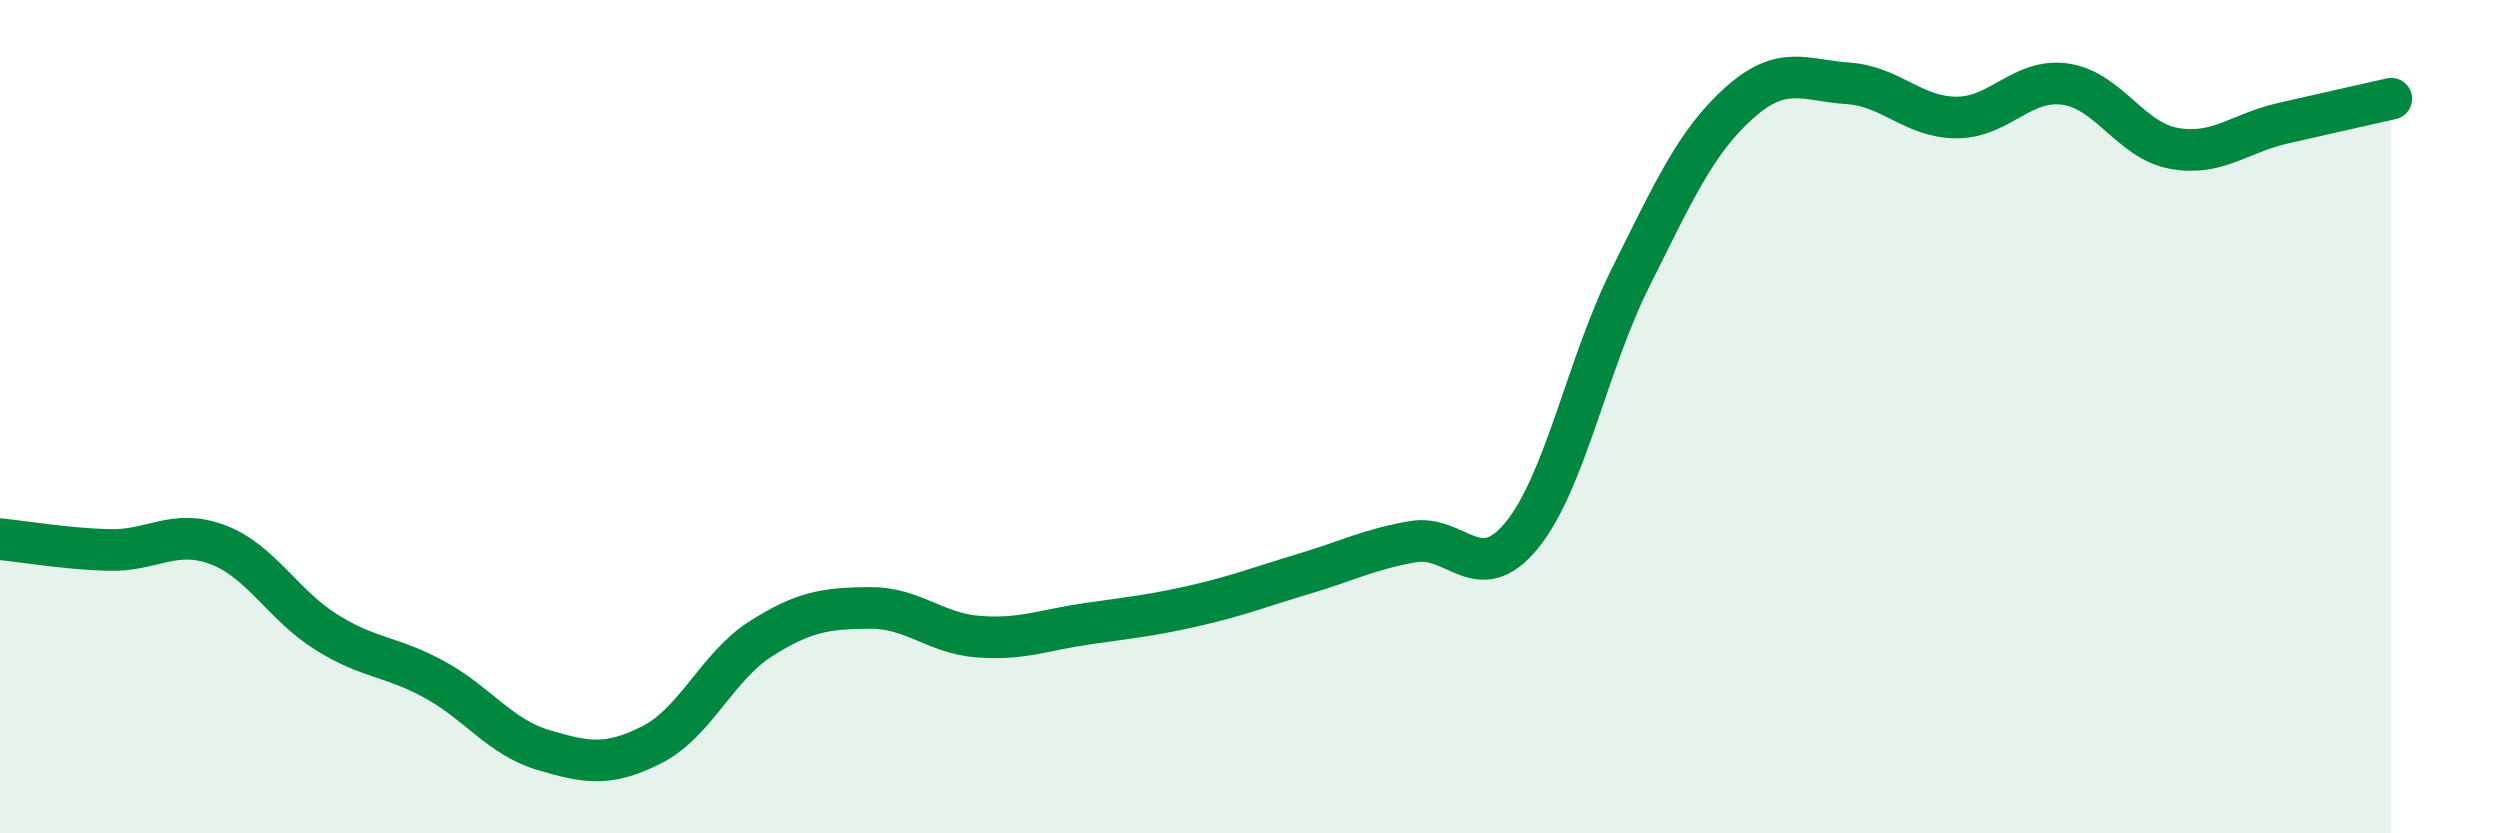
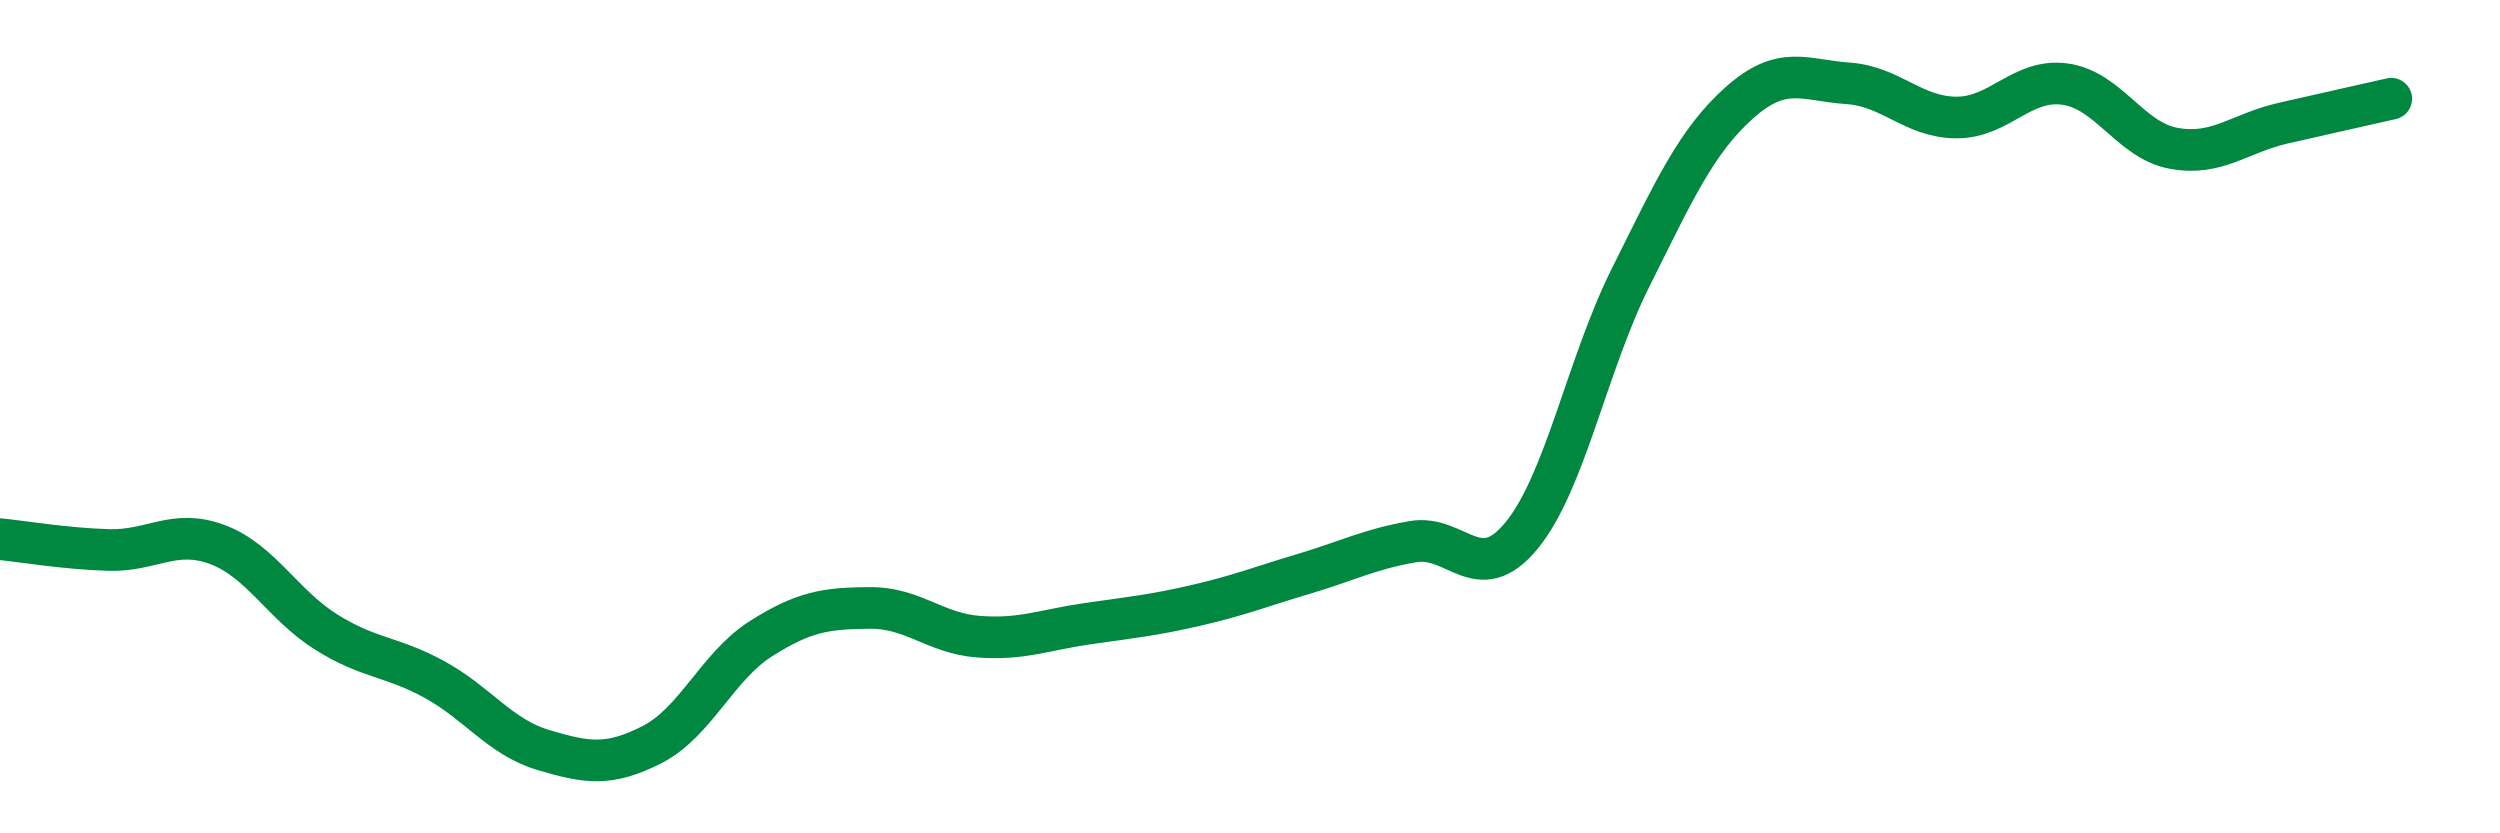
<svg xmlns="http://www.w3.org/2000/svg" width="60" height="20" viewBox="0 0 60 20">
-   <path d="M 0,12.94 C 0.52,12.99 1.57,13.17 2.61,13.2 C 3.65,13.23 4.18,12.68 5.22,13.07 C 6.26,13.46 6.79,14.52 7.83,15.17 C 8.87,15.82 9.39,15.74 10.43,16.31 C 11.47,16.88 12,17.69 13.04,18 C 14.08,18.31 14.61,18.4 15.65,17.87 C 16.69,17.34 17.22,15.99 18.26,15.33 C 19.3,14.67 19.83,14.6 20.87,14.59 C 21.91,14.58 22.44,15.2 23.48,15.28 C 24.52,15.36 25.05,15.12 26.09,14.97 C 27.13,14.82 27.66,14.77 28.7,14.53 C 29.74,14.29 30.26,14.08 31.3,13.77 C 32.34,13.46 32.87,13.18 33.91,13 C 34.95,12.82 35.48,14.12 36.52,12.85 C 37.56,11.58 38.09,8.75 39.13,6.67 C 40.17,4.59 40.7,3.4 41.74,2.47 C 42.78,1.54 43.31,1.93 44.35,2 C 45.39,2.07 45.92,2.82 46.96,2.82 C 48,2.82 48.53,1.87 49.57,2.02 C 50.61,2.17 51.13,3.37 52.17,3.56 C 53.21,3.75 53.74,3.2 54.78,2.96 C 55.82,2.72 56.87,2.49 57.39,2.37L57.39 20L0 20Z" fill="#008740" opacity="0.1" stroke-linecap="round" stroke-linejoin="round" />
  <path d="M 0,12.94 C 0.52,12.99 1.57,13.17 2.61,13.2 C 3.65,13.23 4.18,12.68 5.22,13.07 C 6.26,13.46 6.79,14.52 7.83,15.17 C 8.87,15.82 9.39,15.74 10.43,16.31 C 11.47,16.88 12,17.69 13.04,18 C 14.08,18.31 14.61,18.4 15.65,17.87 C 16.69,17.34 17.22,15.99 18.26,15.33 C 19.3,14.67 19.83,14.6 20.87,14.59 C 21.91,14.58 22.44,15.2 23.48,15.28 C 24.52,15.36 25.05,15.12 26.09,14.97 C 27.13,14.82 27.66,14.77 28.7,14.53 C 29.74,14.29 30.26,14.08 31.3,13.77 C 32.34,13.46 32.87,13.18 33.91,13 C 34.95,12.82 35.48,14.12 36.52,12.85 C 37.56,11.58 38.09,8.75 39.13,6.67 C 40.17,4.59 40.7,3.4 41.74,2.47 C 42.78,1.54 43.31,1.93 44.35,2 C 45.39,2.07 45.92,2.82 46.96,2.82 C 48,2.82 48.53,1.87 49.57,2.02 C 50.61,2.17 51.13,3.37 52.17,3.56 C 53.21,3.75 53.74,3.2 54.78,2.96 C 55.82,2.72 56.87,2.49 57.39,2.37" stroke="#008740" stroke-width="1" fill="none" stroke-linecap="round" stroke-linejoin="round" />
</svg>